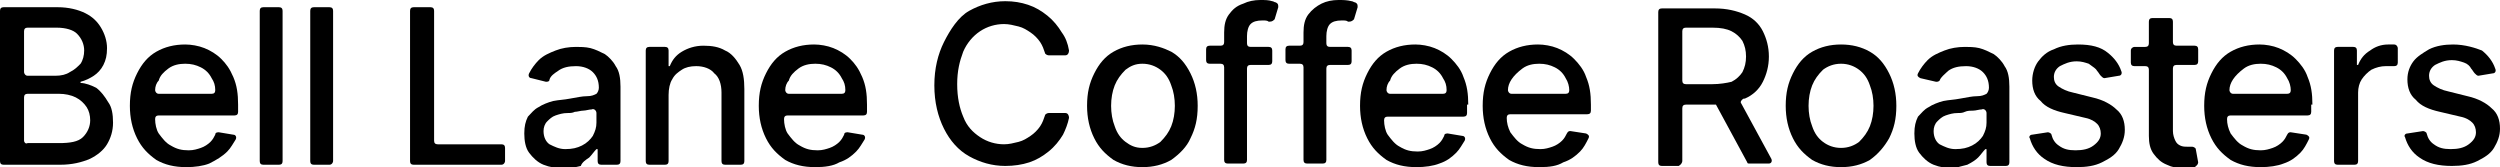
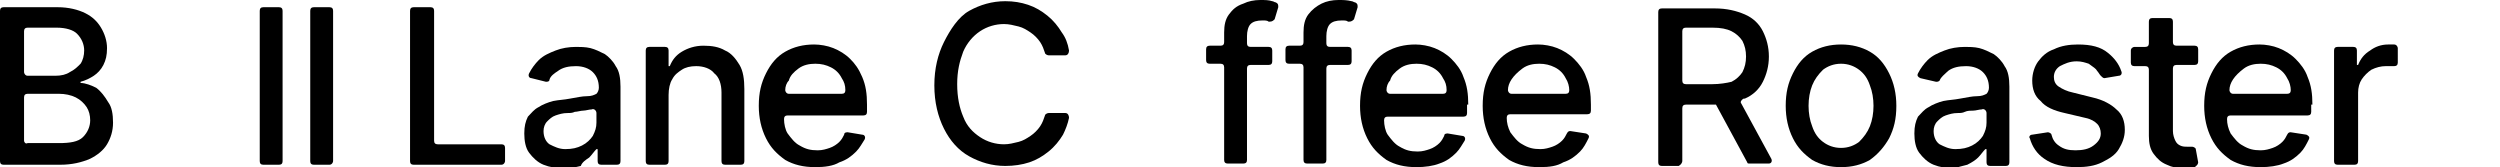
<svg xmlns="http://www.w3.org/2000/svg" version="1.1" id="Layer_1" x="0px" y="0px" viewBox="0 0 207.9 13.9" style="enable-background:new 0 0 207.9 13.9;" xml:space="preserve">
  <style type="text/css">
	.st0{fill:#D2CCC4;}
	.st1{fill:#898A8D;}
	.st2{fill:#FFFFFF;}
</style>
  <g>
    <path d="M8.9,12c0.3-0.5,0.5-1.1,0.5-1.8c0-0.7-0.1-1.3-0.4-1.7C8.7,8,8.4,7.6,8,7.3C7.6,7.1,7.1,6.9,6.7,6.9V6.8   c0.4-0.1,0.8-0.3,1.1-0.5c0.3-0.2,0.6-0.5,0.8-0.9C8.8,5,8.9,4.6,8.9,4c0-0.6-0.2-1.2-0.5-1.7C8.1,1.8,7.7,1.4,7.1,1.1   S5.7,0.6,4.8,0.6H0.3C0.1,0.6,0,0.7,0,0.9v12.5c0,0.2,0.1,0.3,0.3,0.3H5c1,0,1.8-0.2,2.5-0.5C8.1,12.9,8.6,12.5,8.9,12z M2,6V2.6   c0-0.2,0.1-0.3,0.3-0.3h2.4c0.8,0,1.4,0.2,1.7,0.5C6.8,3.2,7,3.7,7,4.2C7,4.6,6.9,5,6.7,5.3C6.4,5.6,6.2,5.8,5.8,6   C5.5,6.2,5.1,6.3,4.6,6.3H2.3C2.1,6.3,2,6.1,2,6z M2,11.7V8.1c0-0.2,0.1-0.3,0.3-0.3h2.6c0.5,0,1,0.1,1.4,0.3   c0.4,0.2,0.7,0.5,0.9,0.8c0.2,0.3,0.3,0.7,0.3,1.1c0,0.5-0.2,1-0.6,1.4c-0.4,0.4-1.1,0.5-2,0.5H2.3C2.1,12,2,11.8,2,11.7z" />
-     <path d="M18.9,12.6c0.3-0.3,0.5-0.7,0.7-1c0.1-0.2,0-0.4-0.2-0.4l-1.2-0.2c-0.1,0-0.3,0-0.3,0.2c-0.1,0.2-0.2,0.4-0.4,0.6   c-0.2,0.2-0.5,0.4-0.8,0.5c-0.3,0.1-0.6,0.2-1,0.2c-0.6,0-1-0.1-1.5-0.4c-0.4-0.2-0.7-0.6-1-1c-0.2-0.3-0.3-0.8-0.3-1.2   c0-0.2,0.1-0.3,0.3-0.3h6.3c0.2,0,0.3-0.1,0.3-0.3V8.7c0-0.9-0.1-1.6-0.4-2.3s-0.6-1.1-1-1.5C18,4.5,17.5,4.2,17,4   c-0.5-0.2-1.1-0.3-1.6-0.3c-0.9,0-1.7,0.2-2.4,0.6c-0.7,0.4-1.2,1-1.6,1.8c-0.4,0.8-0.6,1.6-0.6,2.7c0,1,0.2,1.9,0.6,2.7   c0.4,0.8,0.9,1.3,1.6,1.8c0.7,0.4,1.5,0.6,2.5,0.6c0.7,0,1.4-0.1,1.9-0.3C18,13.3,18.5,13,18.9,12.6z M14,5.7   c0.4-0.3,0.9-0.4,1.4-0.4c0.5,0,0.9,0.1,1.3,0.3c0.4,0.2,0.7,0.5,0.9,0.9c0.2,0.3,0.3,0.6,0.3,1c0,0.2-0.1,0.3-0.3,0.3h-4.4   c-0.2,0-0.3-0.2-0.3-0.3c0-0.3,0.1-0.6,0.3-0.8C13.3,6.3,13.6,6,14,5.7z" />
    <path d="M21.6,0.9v12.5c0,0.2,0.1,0.3,0.3,0.3h1.3c0.2,0,0.3-0.1,0.3-0.3V0.9c0-0.2-0.1-0.3-0.3-0.3h-1.3   C21.7,0.6,21.6,0.7,21.6,0.9z" />
    <path d="M27.7,13.4V0.9c0-0.2-0.1-0.3-0.3-0.3h-1.3c-0.2,0-0.3,0.1-0.3,0.3v12.5c0,0.2,0.1,0.3,0.3,0.3h1.3   C27.6,13.7,27.7,13.5,27.7,13.4z" />
    <path d="M42,13.4v-1.1c0-0.2-0.1-0.3-0.3-0.3h-5.3c-0.2,0-0.3-0.1-0.3-0.3V0.9c0-0.2-0.1-0.3-0.3-0.3h-1.4c-0.2,0-0.3,0.1-0.3,0.3   v12.5c0,0.2,0.1,0.3,0.3,0.3h7.3C41.9,13.7,42,13.5,42,13.4z" />
    <path d="M49,13.1c0.2-0.2,0.4-0.5,0.6-0.7h0.1v1c0,0.2,0.1,0.3,0.3,0.3h1.3c0.2,0,0.3-0.1,0.3-0.3V7.2c0-0.7-0.1-1.3-0.4-1.7   c-0.2-0.4-0.6-0.8-0.9-1c-0.4-0.2-0.8-0.4-1.2-0.5s-0.9-0.1-1.2-0.1c-0.6,0-1.2,0.1-1.7,0.3c-0.5,0.2-1,0.4-1.4,0.8   c-0.3,0.3-0.6,0.7-0.8,1.1c-0.1,0.2,0,0.4,0.2,0.4l1.2,0.3c0.1,0,0.3,0,0.3-0.2c0.1-0.3,0.4-0.5,0.7-0.7c0.4-0.3,0.9-0.4,1.5-0.4   c0.6,0,1.1,0.2,1.4,0.5c0.3,0.3,0.5,0.7,0.5,1.3v0c0,0.2-0.1,0.4-0.2,0.5c-0.2,0.1-0.4,0.2-0.8,0.2c-0.4,0-0.8,0.1-1.4,0.2   c-0.5,0.1-0.9,0.1-1.4,0.2c-0.4,0.1-0.9,0.3-1.2,0.5c-0.4,0.2-0.6,0.5-0.9,0.8c-0.2,0.4-0.3,0.8-0.3,1.4c0,0.6,0.1,1.2,0.4,1.6   c0.3,0.4,0.7,0.8,1.2,1c0.5,0.2,1.1,0.3,1.7,0.3c0.5,0,1-0.1,1.4-0.2C48.4,13.5,48.7,13.3,49,13.1z M45.7,12   c-0.3-0.2-0.5-0.6-0.5-1.1c0-0.3,0.1-0.6,0.3-0.8c0.2-0.2,0.4-0.4,0.7-0.5c0.3-0.1,0.6-0.2,1-0.2c0.2,0,0.4,0,0.6-0.1   c0.2,0,0.5-0.1,0.7-0.1c0.2,0,0.5-0.1,0.7-0.1c0,0,0,0,0,0c0.2-0.1,0.4,0.1,0.4,0.3v0.8c0,0.4-0.1,0.7-0.3,1.1   c-0.2,0.3-0.5,0.6-0.9,0.8c-0.4,0.2-0.8,0.3-1.4,0.3C46.5,12.4,46.1,12.2,45.7,12z" />
    <path d="M60,7.7v5.7c0,0.2,0.1,0.3,0.3,0.3h1.3c0.2,0,0.3-0.1,0.3-0.3V7.4c0-0.8-0.1-1.5-0.4-2c-0.3-0.5-0.7-1-1.2-1.2   c-0.5-0.3-1.1-0.4-1.8-0.4c-0.7,0-1.3,0.2-1.8,0.5S55.9,5,55.7,5.5h-0.1V4.2c0-0.2-0.1-0.3-0.3-0.3H54c-0.2,0-0.3,0.1-0.3,0.3v9.2   c0,0.2,0.1,0.3,0.3,0.3h1.3c0.2,0,0.3-0.1,0.3-0.3V7.9c0-0.5,0.1-1,0.3-1.3c0.2-0.4,0.5-0.6,0.8-0.8c0.3-0.2,0.7-0.3,1.2-0.3   c0.6,0,1.2,0.2,1.5,0.6C59.8,6.4,60,7,60,7.7z" />
    <path d="M69.8,13.5c0.6-0.2,1-0.5,1.4-0.9c0.3-0.3,0.5-0.7,0.7-1c0.1-0.2,0-0.4-0.2-0.4l-1.2-0.2c-0.1,0-0.3,0-0.3,0.2   c-0.1,0.2-0.2,0.4-0.4,0.6c-0.2,0.2-0.5,0.4-0.8,0.5c-0.3,0.1-0.6,0.2-1,0.2c-0.6,0-1-0.1-1.5-0.4c-0.4-0.2-0.7-0.6-1-1   c-0.2-0.3-0.3-0.8-0.3-1.2c0-0.2,0.1-0.3,0.3-0.3h6.3c0.2,0,0.3-0.1,0.3-0.3V8.7c0-0.9-0.1-1.6-0.4-2.3s-0.6-1.1-1-1.5   c-0.4-0.4-0.9-0.7-1.4-0.9c-0.5-0.2-1.1-0.3-1.6-0.3c-0.9,0-1.7,0.2-2.4,0.6s-1.2,1-1.6,1.8c-0.4,0.8-0.6,1.6-0.6,2.7   c0,1,0.2,1.9,0.6,2.7c0.4,0.8,0.9,1.3,1.6,1.8c0.7,0.4,1.5,0.6,2.5,0.6C68.6,13.9,69.3,13.8,69.8,13.5z M66.4,5.7   c0.4-0.3,0.9-0.4,1.4-0.4c0.5,0,0.9,0.1,1.3,0.3c0.4,0.2,0.7,0.5,0.9,0.9c0.2,0.3,0.3,0.6,0.3,1c0,0.2-0.1,0.3-0.3,0.3h-4.4   c-0.2,0-0.3-0.2-0.3-0.3c0-0.3,0.1-0.6,0.3-0.8C65.7,6.3,66,6,66.4,5.7z" />
    <path d="M78.5,3.5c-0.5,1-0.8,2.2-0.8,3.6c0,1.4,0.3,2.6,0.8,3.6c0.5,1,1.2,1.8,2.1,2.3c0.9,0.5,1.9,0.8,3,0.8c0.7,0,1.4-0.1,2-0.3   s1.1-0.5,1.6-0.9c0.5-0.4,0.9-0.9,1.2-1.4c0.2-0.4,0.4-0.9,0.5-1.4c0-0.2-0.1-0.4-0.3-0.4l-1.4,0c-0.1,0-0.3,0.1-0.3,0.2   c-0.1,0.3-0.2,0.6-0.4,0.9c-0.2,0.3-0.5,0.6-0.8,0.8c-0.3,0.2-0.6,0.4-1,0.5c-0.4,0.1-0.8,0.2-1.2,0.2c-0.7,0-1.4-0.2-2-0.6   s-1.1-0.9-1.4-1.7c-0.3-0.7-0.5-1.6-0.5-2.7c0-1.1,0.2-1.9,0.5-2.7c0.3-0.7,0.8-1.3,1.4-1.7s1.3-0.6,2-0.6c0.4,0,0.8,0.1,1.2,0.2   c0.4,0.1,0.7,0.3,1,0.5c0.3,0.2,0.6,0.5,0.8,0.8c0.2,0.3,0.3,0.6,0.4,0.9c0,0.1,0.2,0.2,0.3,0.2h1.4c0.2,0,0.3-0.2,0.3-0.4   c-0.1-0.6-0.3-1.1-0.6-1.5c-0.3-0.5-0.7-1-1.2-1.4c-0.5-0.4-1-0.7-1.6-0.9c-0.6-0.2-1.2-0.3-1.9-0.3c-1.1,0-2.1,0.3-3,0.8   S79,2.5,78.5,3.5z" />
-     <path d="M99,11.5c0.4-0.8,0.6-1.6,0.6-2.7c0-1-0.2-1.9-0.6-2.7c-0.4-0.8-0.9-1.4-1.6-1.8C96.8,4,96,3.7,95,3.7   c-0.9,0-1.7,0.2-2.4,0.6c-0.7,0.4-1.2,1-1.6,1.8c-0.4,0.8-0.6,1.6-0.6,2.7c0,1,0.2,1.9,0.6,2.7c0.4,0.8,0.9,1.3,1.6,1.8   c0.7,0.4,1.5,0.6,2.4,0.6c0.9,0,1.7-0.2,2.4-0.6C98.1,12.8,98.7,12.2,99,11.5z M93.6,11.8c-0.4-0.3-0.7-0.7-0.9-1.3   c-0.2-0.5-0.3-1.1-0.3-1.7c0-0.6,0.1-1.2,0.3-1.7c0.2-0.5,0.5-0.9,0.9-1.3C94,5.5,94.4,5.3,95,5.3c0.6,0,1.1,0.2,1.5,0.5   c0.4,0.3,0.7,0.7,0.9,1.3c0.2,0.5,0.3,1.1,0.3,1.7c0,0.6-0.1,1.2-0.3,1.7c-0.2,0.5-0.5,0.9-0.9,1.3c-0.4,0.3-0.9,0.5-1.5,0.5   C94.4,12.3,94,12.1,93.6,11.8z" />
    <path d="M102.2,1.2c-0.3,0.4-0.4,0.9-0.4,1.5v0.8c0,0.2-0.1,0.3-0.3,0.3h-0.9c-0.2,0-0.3,0.1-0.3,0.3v0.9c0,0.2,0.1,0.3,0.3,0.3   h0.9c0.2,0,0.3,0.1,0.3,0.3v7.7c0,0.2,0.1,0.3,0.3,0.3h1.3c0.2,0,0.3-0.1,0.3-0.3V5.7c0-0.2,0.1-0.3,0.3-0.3h1.5   c0.2,0,0.3-0.1,0.3-0.3V4.2c0-0.2-0.1-0.3-0.3-0.3H104c-0.2,0-0.3-0.1-0.3-0.3V3c0-0.4,0.1-0.8,0.3-1c0.2-0.2,0.5-0.3,1-0.3   c0.2,0,0.4,0,0.5,0.1c0,0,0,0,0.1,0c0.2,0,0.3-0.1,0.4-0.2l0.3-1c0-0.2,0-0.3-0.2-0.4c-0.1,0-0.2-0.1-0.3-0.1   c-0.3-0.1-0.6-0.1-1-0.1c-0.5,0-1,0.1-1.4,0.3C102.8,0.5,102.5,0.8,102.2,1.2z" />
    <path d="M108.8,1.2c-0.3,0.4-0.4,0.9-0.4,1.5v0.8c0,0.2-0.1,0.3-0.3,0.3h-0.9c-0.2,0-0.3,0.1-0.3,0.3v0.9c0,0.2,0.1,0.3,0.3,0.3   h0.9c0.2,0,0.3,0.1,0.3,0.3v7.7c0,0.2,0.1,0.3,0.3,0.3h1.3c0.2,0,0.3-0.1,0.3-0.3V5.7c0-0.2,0.1-0.3,0.3-0.3h1.5   c0.2,0,0.3-0.1,0.3-0.3V4.2c0-0.2-0.1-0.3-0.3-0.3h-1.5c-0.2,0-0.3-0.1-0.3-0.3V3c0-0.4,0.1-0.8,0.3-1c0.2-0.2,0.5-0.3,1-0.3   c0.2,0,0.4,0,0.5,0.1c0,0,0,0,0.1,0c0.2,0,0.3-0.1,0.4-0.2l0.3-1c0-0.2,0-0.3-0.2-0.4c-0.1,0-0.2-0.1-0.3-0.1   C112,0,111.7,0,111.3,0c-0.5,0-1,0.1-1.4,0.3C109.5,0.5,109.1,0.8,108.8,1.2z" />
    <path d="M122.1,8.7c0-0.9-0.1-1.6-0.4-2.3c-0.2-0.6-0.6-1.1-1-1.5c-0.4-0.4-0.9-0.7-1.4-0.9c-0.5-0.2-1.1-0.3-1.6-0.3   c-0.9,0-1.7,0.2-2.4,0.6c-0.7,0.4-1.2,1-1.6,1.8c-0.4,0.8-0.6,1.6-0.6,2.7c0,1,0.2,1.9,0.6,2.7c0.4,0.8,0.9,1.3,1.6,1.8   c0.7,0.4,1.5,0.6,2.5,0.6c0.7,0,1.4-0.1,1.9-0.3c0.6-0.2,1-0.5,1.4-0.9c0.3-0.3,0.5-0.7,0.7-1c0.1-0.2,0-0.4-0.2-0.4l-1.2-0.2   c-0.1,0-0.3,0-0.3,0.2c-0.1,0.2-0.2,0.4-0.4,0.6c-0.2,0.2-0.5,0.4-0.8,0.5c-0.3,0.1-0.6,0.2-1,0.2c-0.6,0-1-0.1-1.5-0.4   c-0.4-0.2-0.7-0.6-1-1c-0.2-0.3-0.3-0.8-0.3-1.2c0-0.2,0.1-0.3,0.3-0.3h6.3c0.2,0,0.3-0.1,0.3-0.3V8.7z M116.4,5.7   c0.4-0.3,0.9-0.4,1.4-0.4c0.5,0,0.9,0.1,1.3,0.3c0.4,0.2,0.7,0.5,0.9,0.9c0.2,0.3,0.3,0.6,0.3,1c0,0.2-0.1,0.3-0.3,0.3h-4.4   c-0.2,0-0.3-0.2-0.3-0.3c0-0.3,0.1-0.6,0.3-0.8C115.7,6.3,116,6,116.4,5.7z" />
    <path d="M130,13.5c0.6-0.2,1-0.5,1.4-0.9c0.3-0.3,0.5-0.7,0.7-1.1c0.1-0.2,0-0.3-0.2-0.4l-1.3-0.2c-0.1,0-0.2,0-0.3,0.2   c-0.1,0.2-0.2,0.4-0.4,0.6c-0.2,0.2-0.5,0.4-0.8,0.5c-0.3,0.1-0.6,0.2-1,0.2c-0.6,0-1-0.1-1.5-0.4c-0.4-0.2-0.7-0.6-1-1   c-0.2-0.4-0.3-0.8-0.3-1.2c0-0.2,0.1-0.3,0.3-0.3h6.4c0.2,0,0.3-0.1,0.3-0.3V8.7c0-0.9-0.1-1.6-0.4-2.3c-0.2-0.6-0.6-1.1-1-1.5   c-0.4-0.4-0.9-0.7-1.4-0.9c-0.5-0.2-1.1-0.3-1.6-0.3c-0.9,0-1.7,0.2-2.4,0.6c-0.7,0.4-1.2,1-1.6,1.8c-0.4,0.8-0.6,1.6-0.6,2.7   c0,1,0.2,1.9,0.6,2.7c0.4,0.8,0.9,1.3,1.6,1.8c0.7,0.4,1.5,0.6,2.5,0.6C128.9,13.9,129.5,13.8,130,13.5z M126.6,5.7   c0.4-0.3,0.9-0.4,1.4-0.4c0.5,0,0.9,0.1,1.3,0.3c0.4,0.2,0.7,0.5,0.9,0.9c0.2,0.3,0.3,0.7,0.3,1c0,0.2-0.1,0.3-0.3,0.3h-4.5   c-0.2,0-0.3-0.2-0.3-0.3c0-0.3,0.1-0.6,0.3-0.9C125.9,6.3,126.2,6,126.6,5.7z" />
    <path d="M139.9,13.4V9c0-0.2,0.1-0.3,0.3-0.3h2.4c0,0,0.1,0,0.1,0l2.6,4.8c0,0.1,0.1,0.1,0.2,0.1h1.6c0.2,0,0.3-0.2,0.2-0.4   l-2.5-4.6c-0.1-0.1,0-0.3,0.2-0.4c0,0,0.1,0,0.1,0c0.7-0.3,1.2-0.8,1.5-1.4c0.3-0.6,0.5-1.3,0.5-2.1c0-0.8-0.2-1.5-0.5-2.1   c-0.3-0.6-0.8-1.1-1.5-1.4c-0.7-0.3-1.5-0.5-2.5-0.5h-4.4c-0.2,0-0.3,0.1-0.3,0.3v12.5c0,0.2,0.1,0.3,0.3,0.3h1.4   C139.8,13.7,139.9,13.5,139.9,13.4z M142.4,2.3c0.7,0,1.2,0.1,1.6,0.3c0.4,0.2,0.7,0.5,0.9,0.8c0.2,0.4,0.3,0.8,0.3,1.3   c0,0.5-0.1,0.9-0.3,1.3c-0.2,0.3-0.5,0.6-0.9,0.8C143.6,6.9,143,7,142.4,7h-2.2c-0.2,0-0.3-0.1-0.3-0.3V2.6c0-0.2,0.1-0.3,0.3-0.3   H142.4z" />
    <path d="M157.1,11.5c0.4-0.8,0.6-1.6,0.6-2.7c0-1-0.2-1.9-0.6-2.7c-0.4-0.8-0.9-1.4-1.6-1.8c-0.7-0.4-1.5-0.6-2.4-0.6   c-0.9,0-1.7,0.2-2.4,0.6c-0.7,0.4-1.2,1-1.6,1.8c-0.4,0.8-0.6,1.6-0.6,2.7c0,1,0.2,1.9,0.6,2.7c0.4,0.8,0.9,1.3,1.6,1.8   c0.7,0.4,1.5,0.6,2.4,0.6c0.9,0,1.7-0.2,2.4-0.6C156.2,12.8,156.7,12.2,157.1,11.5z M151.6,11.8c-0.4-0.3-0.7-0.7-0.9-1.3   c-0.2-0.5-0.3-1.1-0.3-1.7c0-0.6,0.1-1.2,0.3-1.7c0.2-0.5,0.5-0.9,0.9-1.3c0.4-0.3,0.9-0.5,1.5-0.5c0.6,0,1.1,0.2,1.5,0.5   c0.4,0.3,0.7,0.7,0.9,1.3c0.2,0.5,0.3,1.1,0.3,1.7c0,0.6-0.1,1.2-0.3,1.7c-0.2,0.5-0.5,0.9-0.9,1.3c-0.4,0.3-0.9,0.5-1.5,0.5   C152.5,12.3,152,12.1,151.6,11.8z" />
    <path d="M163.6,13.7c0.4-0.2,0.7-0.4,0.9-0.6c0.2-0.2,0.4-0.5,0.6-0.7h0.1v1.1c0,0.2,0.1,0.3,0.3,0.3h1.3c0.2,0,0.3-0.1,0.3-0.3   V7.2c0-0.7-0.1-1.3-0.4-1.7c-0.2-0.4-0.6-0.8-0.9-1c-0.4-0.2-0.8-0.4-1.2-0.5s-0.9-0.1-1.2-0.1c-0.6,0-1.2,0.1-1.7,0.3   c-0.5,0.2-1,0.4-1.4,0.8c-0.3,0.3-0.6,0.7-0.8,1.1c-0.1,0.2,0,0.3,0.2,0.4l1.3,0.3c0.1,0,0.2,0,0.3-0.1c0.1-0.3,0.4-0.5,0.7-0.8   c0.4-0.3,0.9-0.4,1.5-0.4c0.6,0,1.1,0.2,1.4,0.5c0.3,0.3,0.5,0.7,0.5,1.3v0c0,0.2-0.1,0.4-0.2,0.5c-0.2,0.1-0.4,0.2-0.8,0.2   c-0.4,0-0.8,0.1-1.4,0.2c-0.5,0.1-0.9,0.1-1.4,0.2c-0.4,0.1-0.9,0.3-1.2,0.5c-0.4,0.2-0.6,0.5-0.9,0.8c-0.2,0.4-0.3,0.8-0.3,1.4   c0,0.6,0.1,1.2,0.4,1.6c0.3,0.4,0.7,0.8,1.2,1c0.5,0.2,1.1,0.3,1.7,0.3C162.8,13.9,163.2,13.8,163.6,13.7z M161.3,12   c-0.3-0.2-0.5-0.6-0.5-1.1c0-0.3,0.1-0.6,0.3-0.8c0.2-0.2,0.4-0.4,0.7-0.5c0.3-0.1,0.6-0.2,1-0.2c0.2,0,0.4,0,0.6-0.1   s0.5-0.1,0.7-0.1c0.2,0,0.5-0.1,0.7-0.1c0,0,0,0,0,0c0.2-0.1,0.4,0.1,0.4,0.3v0.8c0,0.4-0.1,0.7-0.3,1.1c-0.2,0.3-0.5,0.6-0.9,0.8   c-0.4,0.2-0.8,0.3-1.4,0.3C162.1,12.4,161.7,12.2,161.3,12z" />
    <path d="M174.4,5.9c0.1,0.1,0.2,0.3,0.3,0.4c0.1,0.1,0.2,0.2,0.3,0.2l1.2-0.2c0.2,0,0.3-0.2,0.2-0.4c-0.2-0.6-0.6-1.1-1.1-1.5   c-0.6-0.5-1.4-0.7-2.5-0.7c-0.7,0-1.4,0.1-2,0.4c-0.6,0.2-1,0.6-1.3,1S169,6.1,169,6.7c0,0.7,0.2,1.3,0.7,1.7c0.4,0.5,1.1,0.8,2,1   l1.7,0.4c0.5,0.1,0.8,0.3,1,0.5c0.2,0.2,0.3,0.5,0.3,0.8c0,0.4-0.2,0.7-0.6,1c-0.4,0.3-0.9,0.4-1.5,0.4c-0.6,0-1-0.1-1.4-0.4   c-0.3-0.2-0.5-0.5-0.6-0.9c0-0.1-0.2-0.2-0.3-0.2l-1.3,0.2c-0.2,0-0.3,0.2-0.2,0.3c0.2,0.7,0.6,1.3,1.2,1.7   c0.7,0.5,1.6,0.7,2.7,0.7c0.8,0,1.5-0.1,2.1-0.4c0.6-0.3,1.1-0.6,1.4-1.1c0.3-0.5,0.5-1,0.5-1.6c0-0.7-0.2-1.3-0.7-1.7   c-0.4-0.4-1.1-0.8-2-1l-1.6-0.4c-0.5-0.1-0.9-0.3-1.2-0.5s-0.4-0.5-0.4-0.8c0-0.4,0.2-0.7,0.5-0.9c0.4-0.2,0.8-0.4,1.4-0.4   c0.4,0,0.7,0.1,1,0.2C174.1,5.6,174.3,5.7,174.4,5.9z" />
    <path d="M177.2,4.2v1c0,0.2,0.1,0.3,0.3,0.3h0.9c0.2,0,0.3,0.1,0.3,0.3v5.5c0,0.6,0.1,1.1,0.4,1.5c0.3,0.4,0.6,0.7,1.1,0.9   c0.4,0.2,0.9,0.3,1.4,0.3c0.3,0,0.6,0,0.8-0.1c0.1,0,0.2,0,0.2-0.1c0.1,0,0.2-0.2,0.2-0.3l-0.2-1.1c0-0.1-0.2-0.2-0.3-0.2   c0,0,0,0,0,0c-0.1,0-0.2,0-0.4,0c-0.2,0-0.4,0-0.6-0.1c-0.2-0.1-0.3-0.2-0.4-0.4c-0.1-0.2-0.2-0.5-0.2-0.8V5.7   c0-0.2,0.1-0.3,0.3-0.3h1.5c0.2,0,0.3-0.1,0.3-0.3v-1c0-0.2-0.1-0.3-0.3-0.3h-1.5c-0.2,0-0.3-0.1-0.3-0.3V1.8   c0-0.2-0.1-0.3-0.3-0.3H179c-0.2,0-0.3,0.1-0.3,0.3v1.8c0,0.2-0.1,0.3-0.3,0.3h-0.9C177.4,3.9,177.2,4,177.2,4.2z" />
    <path d="M192.3,8.7c0-0.9-0.1-1.6-0.4-2.3c-0.2-0.6-0.6-1.1-1-1.5c-0.4-0.4-0.9-0.7-1.4-0.9c-0.5-0.2-1.1-0.3-1.6-0.3   c-0.9,0-1.7,0.2-2.4,0.6c-0.7,0.4-1.2,1-1.6,1.8c-0.4,0.8-0.6,1.6-0.6,2.7c0,1,0.2,1.9,0.6,2.7c0.4,0.8,0.9,1.3,1.6,1.8   c0.7,0.4,1.5,0.6,2.5,0.6c0.7,0,1.4-0.1,1.9-0.3c0.6-0.2,1-0.5,1.4-0.9c0.3-0.3,0.5-0.7,0.7-1.1c0.1-0.2,0-0.3-0.2-0.4l-1.3-0.2   c-0.1,0-0.2,0-0.3,0.2c-0.1,0.2-0.2,0.4-0.4,0.6c-0.2,0.2-0.5,0.4-0.8,0.5c-0.3,0.1-0.6,0.2-1,0.2c-0.6,0-1-0.1-1.5-0.4   c-0.4-0.2-0.7-0.6-1-1c-0.2-0.4-0.3-0.8-0.3-1.2c0-0.2,0.1-0.3,0.3-0.3h6.4c0.2,0,0.3-0.1,0.3-0.3V8.7z M186.6,5.7   c0.4-0.3,0.9-0.4,1.4-0.4c0.5,0,0.9,0.1,1.3,0.3c0.4,0.2,0.7,0.5,0.9,0.9c0.2,0.3,0.3,0.7,0.3,1c0,0.2-0.1,0.3-0.3,0.3h-4.5   c-0.2,0-0.3-0.2-0.3-0.3c0-0.3,0.1-0.6,0.3-0.9C185.9,6.3,186.2,6,186.6,5.7z" />
    <path d="M196.1,5.4H196V4.2c0-0.2-0.1-0.3-0.3-0.3h-1.3c-0.2,0-0.3,0.1-0.3,0.3v9.2c0,0.2,0.1,0.3,0.3,0.3h1.4   c0.2,0,0.3-0.1,0.3-0.3V7.7c0-0.4,0.1-0.8,0.3-1.1c0.2-0.3,0.5-0.6,0.8-0.8c0.4-0.2,0.8-0.3,1.2-0.3c0.2,0,0.4,0,0.6,0   c0,0,0.1,0,0.1,0c0.2,0,0.3-0.1,0.3-0.3V4c0-0.1-0.1-0.3-0.3-0.3c0,0-0.1,0-0.1,0c-0.2,0-0.3,0-0.4,0c-0.6,0-1.1,0.2-1.5,0.5   C196.6,4.5,196.3,4.9,196.1,5.4z" />
-     <path d="M200.7,5.1c-0.3,0.4-0.5,0.9-0.5,1.5c0,0.7,0.2,1.3,0.7,1.7c0.4,0.5,1.1,0.8,2,1l1.7,0.4c0.5,0.1,0.8,0.3,1,0.5   c0.2,0.2,0.3,0.5,0.3,0.8c0,0.4-0.2,0.7-0.6,1c-0.4,0.3-0.9,0.4-1.5,0.4c-0.6,0-1-0.1-1.4-0.4c-0.3-0.2-0.5-0.5-0.6-0.9   c0-0.1-0.2-0.2-0.3-0.2l-1.3,0.2c-0.2,0-0.3,0.2-0.2,0.3c0.2,0.7,0.6,1.3,1.2,1.7c0.7,0.5,1.6,0.7,2.7,0.7c0.8,0,1.5-0.1,2.1-0.4   c0.6-0.3,1.1-0.6,1.4-1.1c0.3-0.5,0.5-1,0.5-1.6c0-0.7-0.2-1.3-0.7-1.7c-0.4-0.4-1.1-0.8-2-1l-1.6-0.4c-0.5-0.1-0.9-0.3-1.2-0.5   s-0.4-0.5-0.4-0.8c0-0.4,0.2-0.7,0.5-0.9c0.4-0.2,0.8-0.4,1.4-0.4c0.4,0,0.7,0.1,1,0.2c0.3,0.1,0.5,0.3,0.6,0.5   c0.1,0.1,0.2,0.3,0.3,0.4c0.1,0.1,0.2,0.2,0.3,0.2l1.2-0.2c0.2,0,0.3-0.2,0.2-0.4c-0.2-0.6-0.6-1.1-1.1-1.5   C205.9,4,205,3.7,204,3.7c-0.7,0-1.4,0.1-2,0.4C201.5,4.4,201,4.7,200.7,5.1z" />
  </g>
</svg>